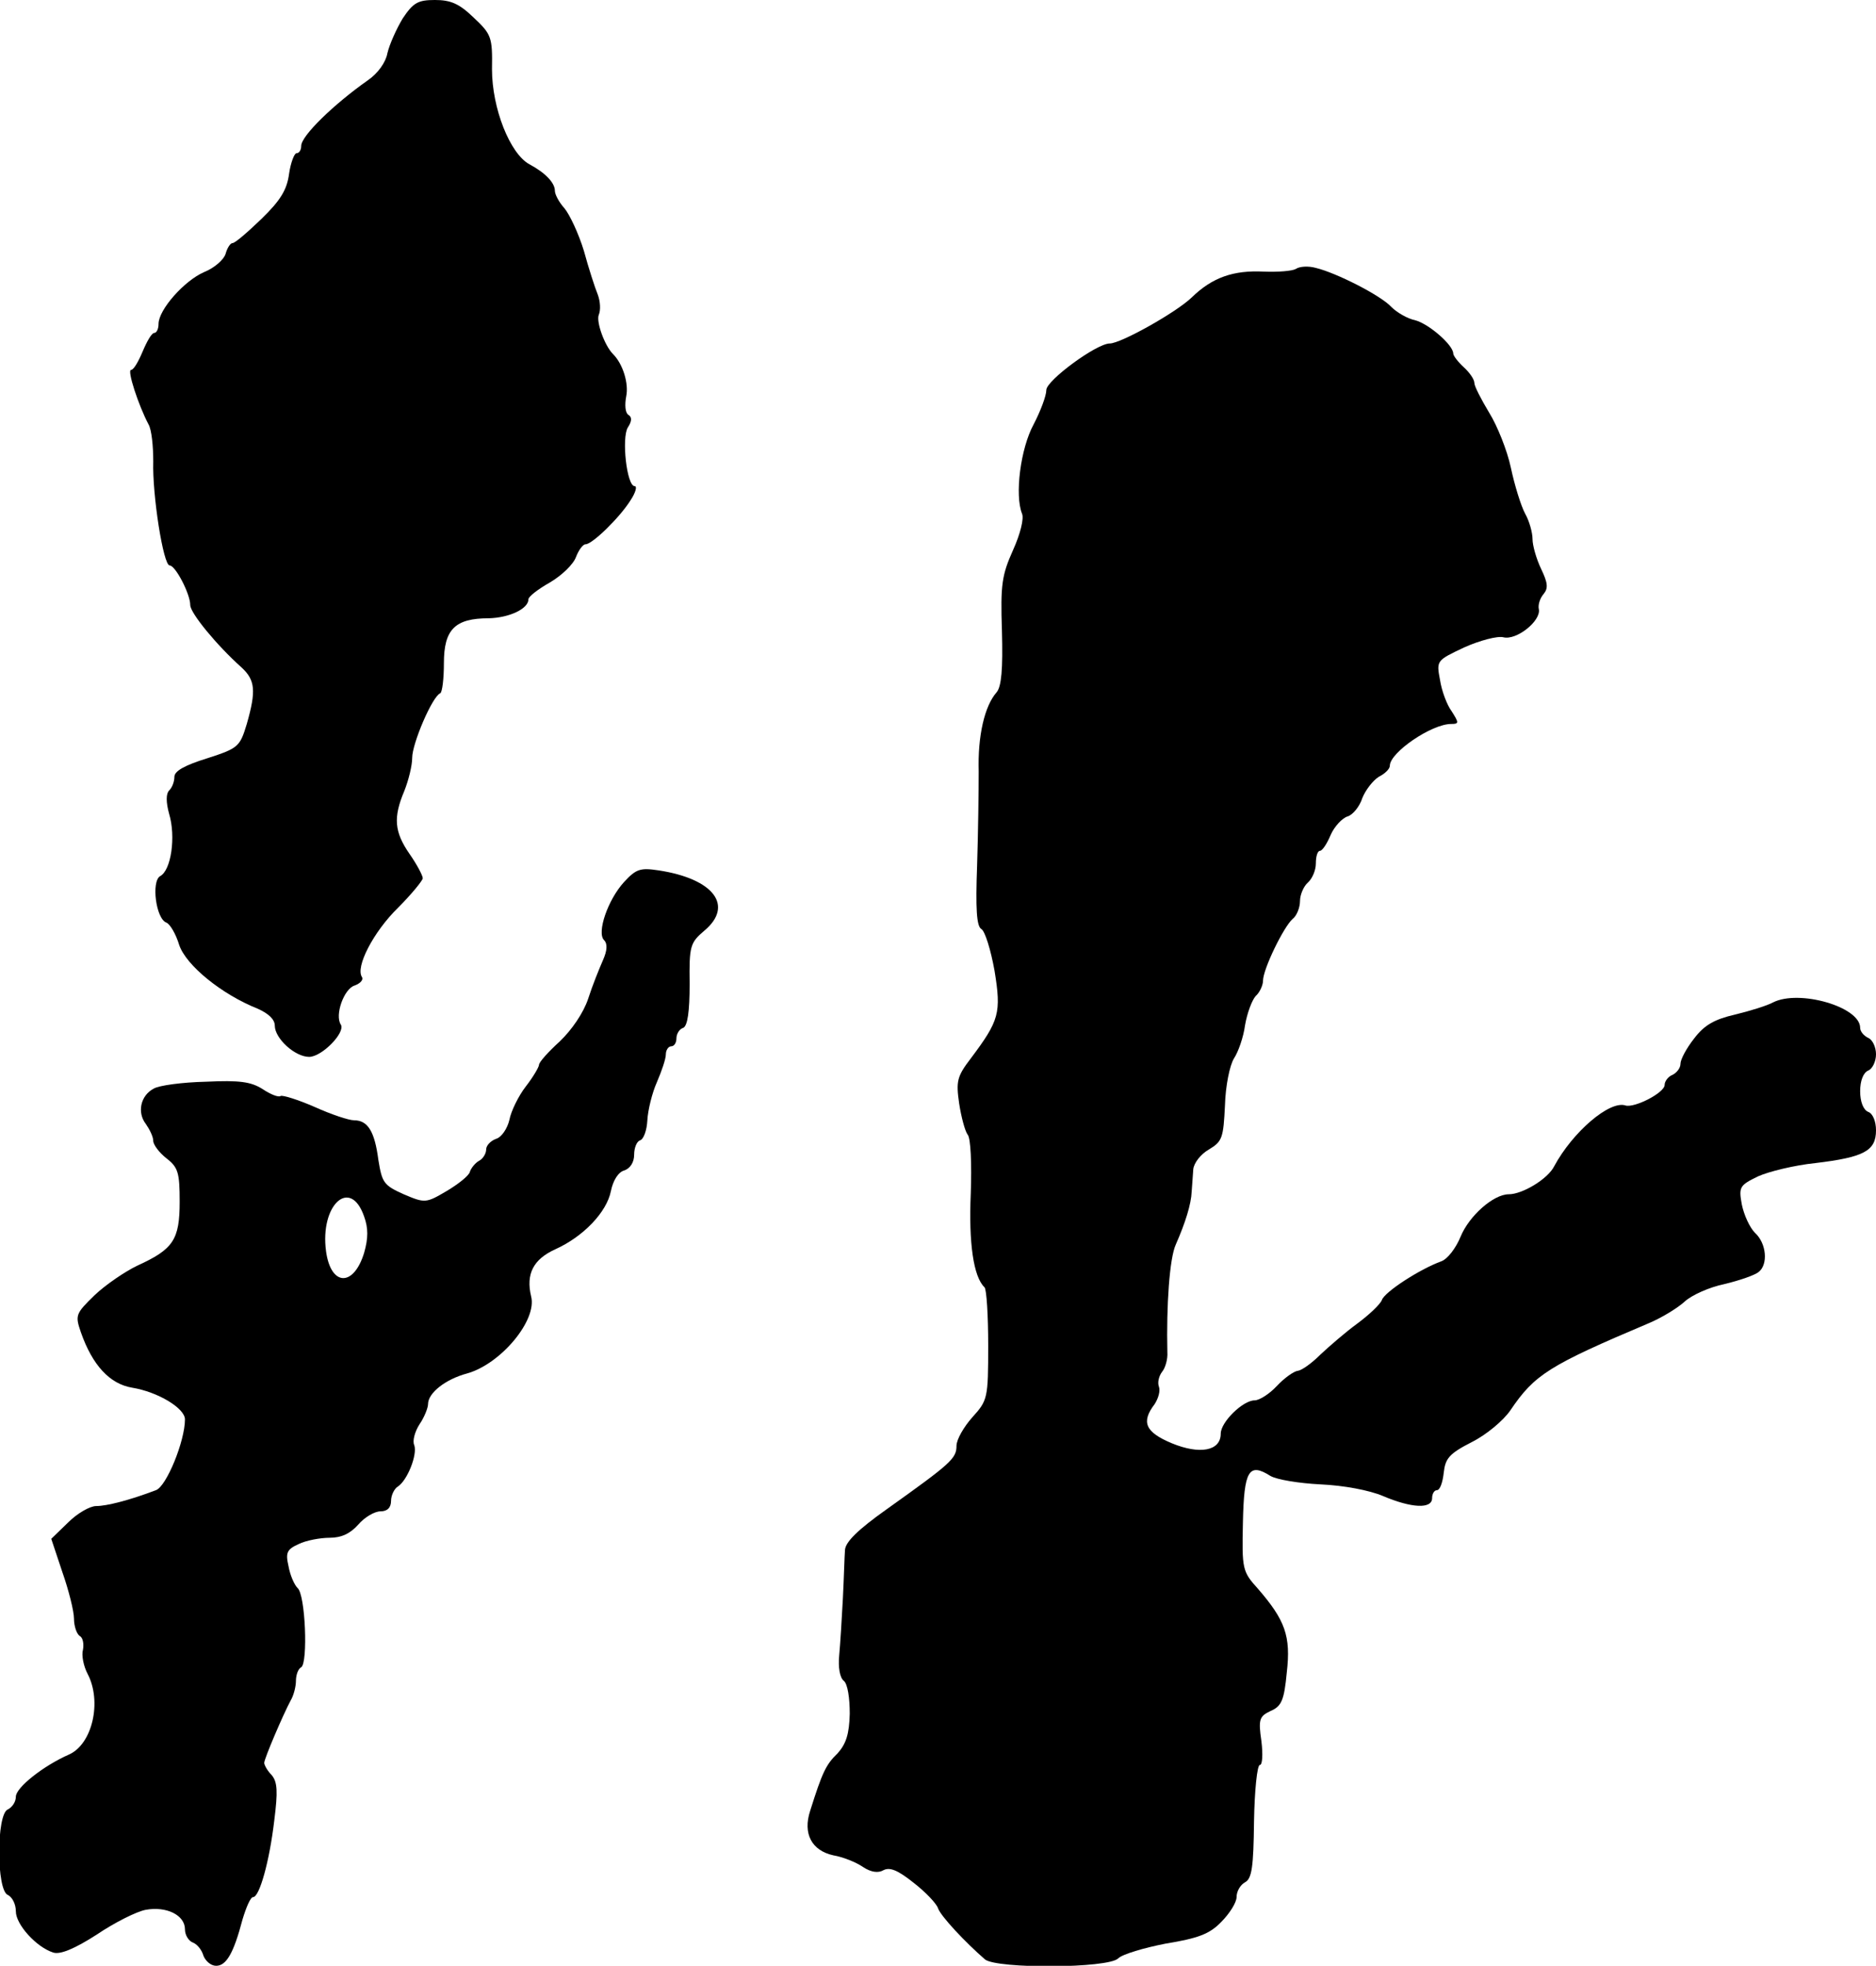
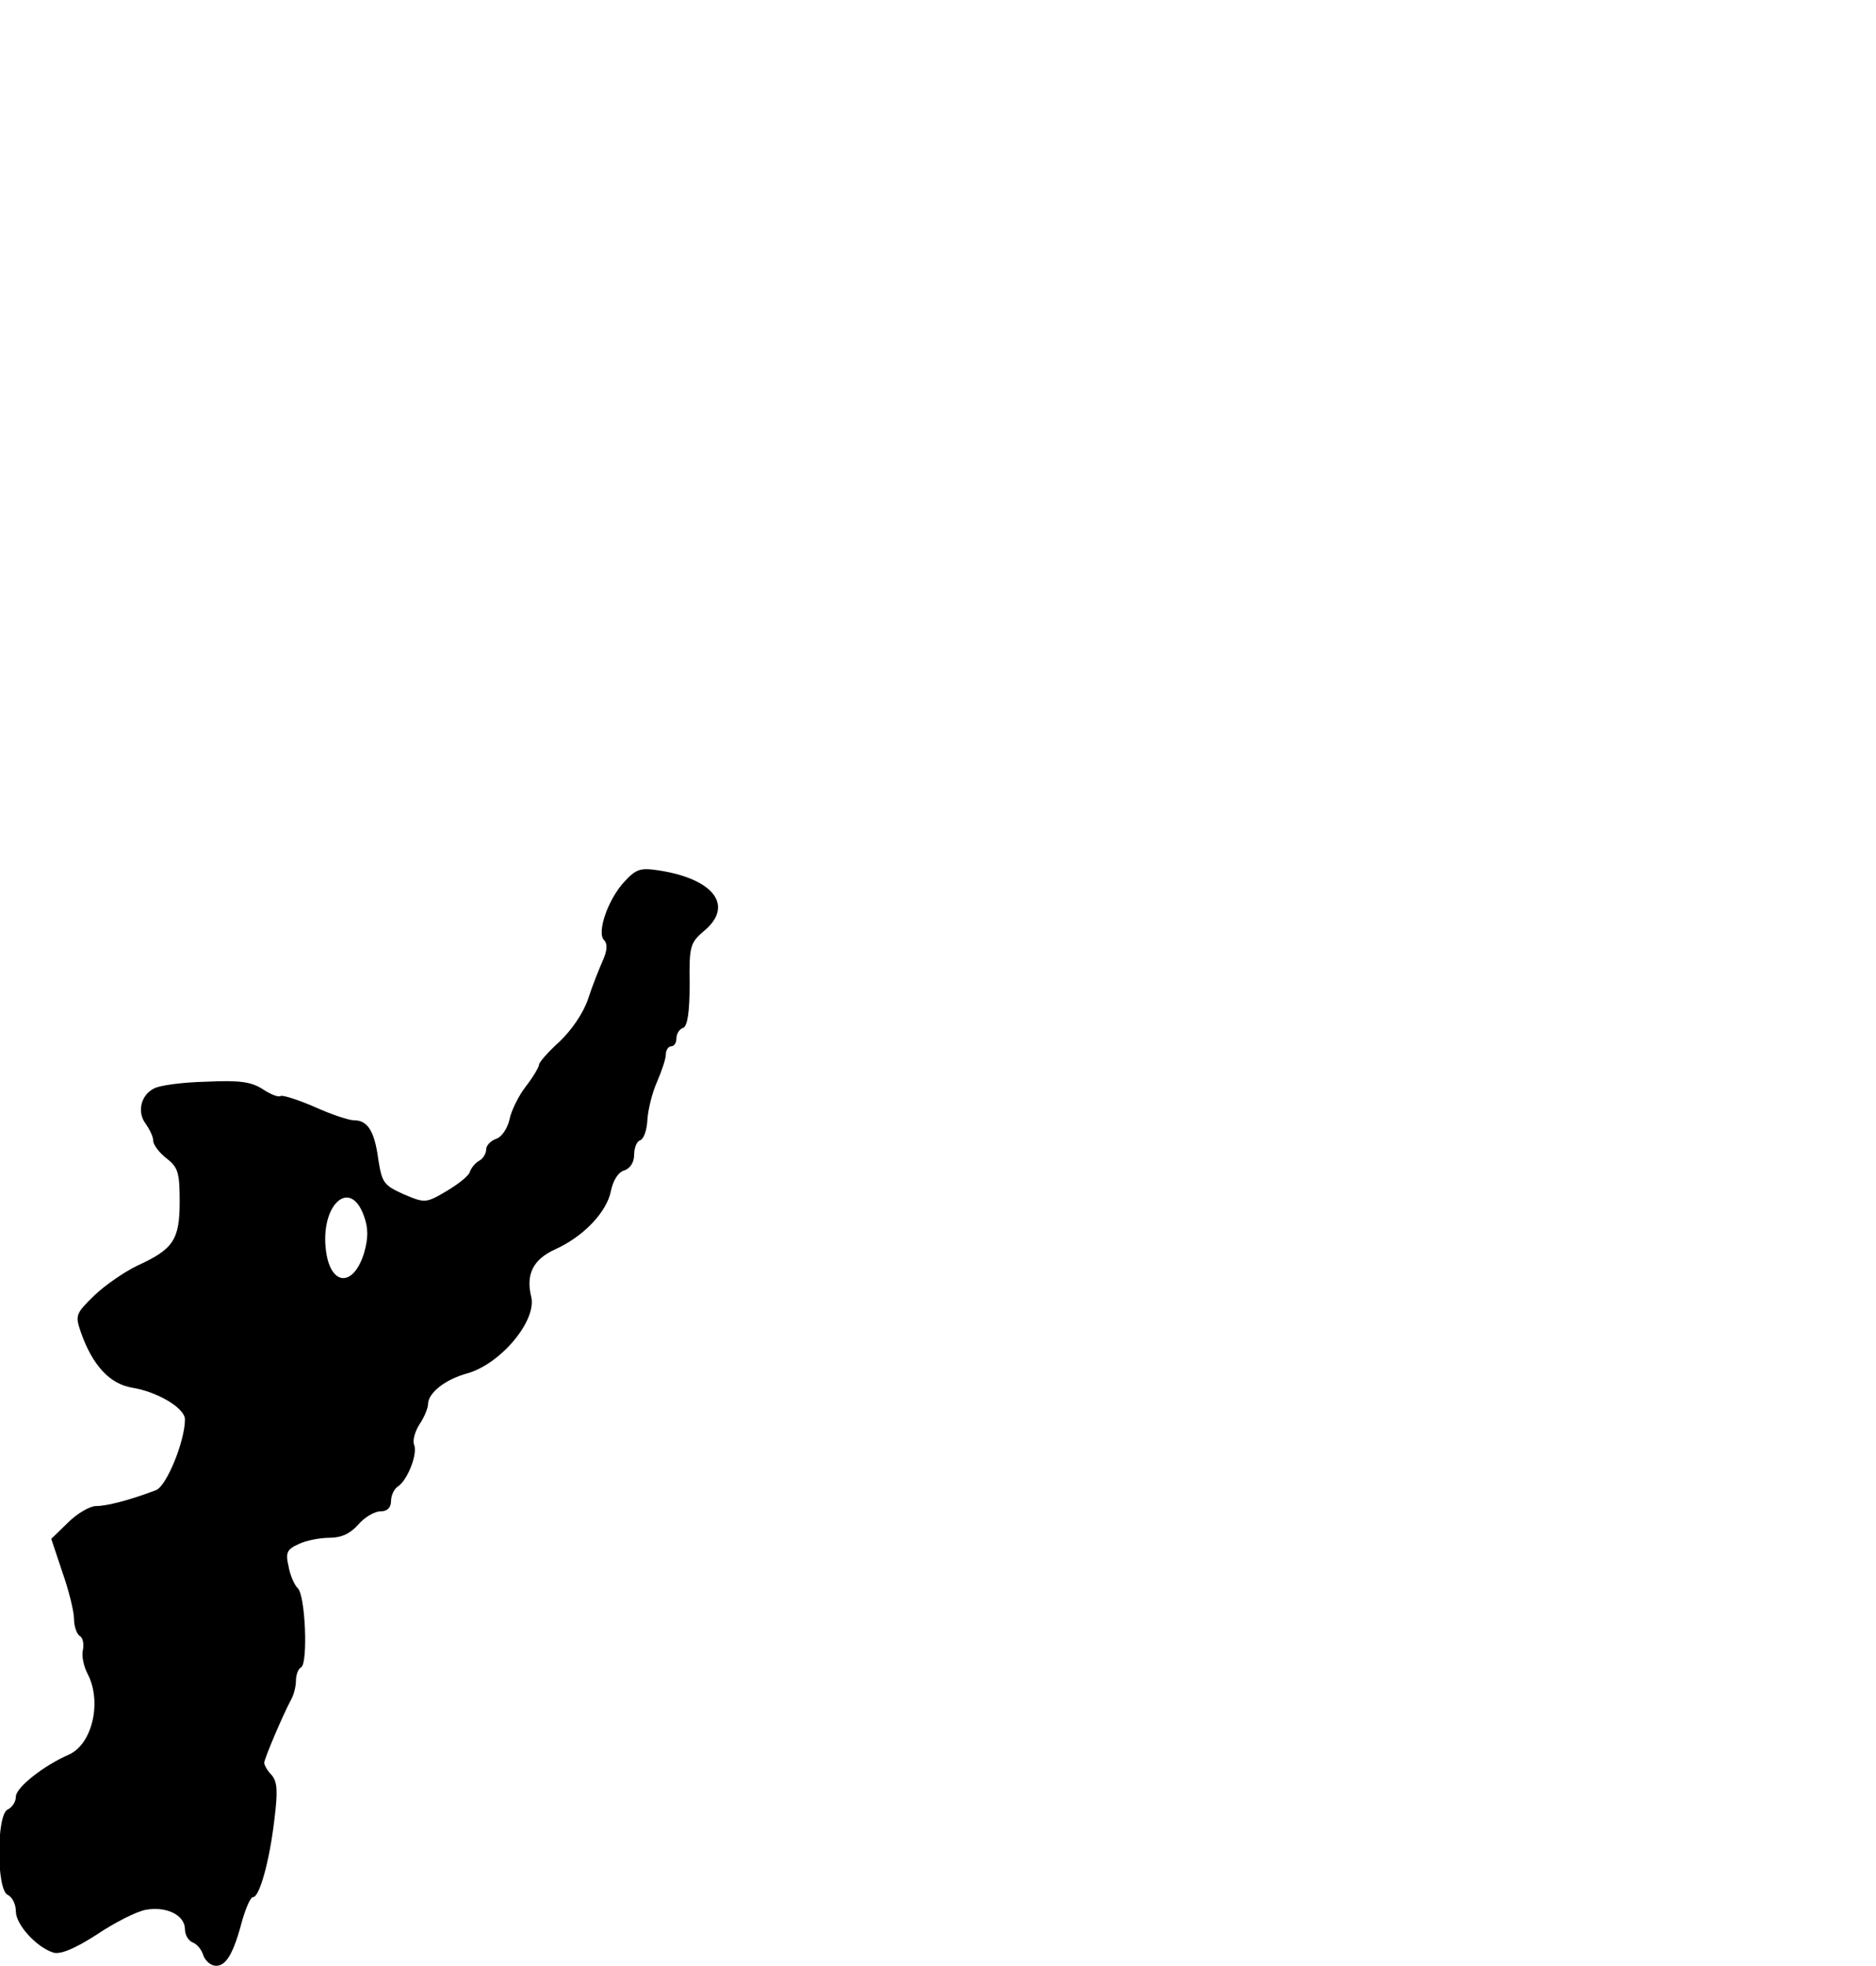
<svg xmlns="http://www.w3.org/2000/svg" version="1.0" width="355pt" height="372pt" viewBox="0 0 355 372" preserveAspectRatio="xMidYMid meet">
  <g transform="translate(0,372) scale(0.1,-0.1)" fill="#000000" stroke="none">
-     <path d="M762 3685 c-12 -20 -25 -49 -29 -66 -3 -17 -18 -38 -37 -51 -64 -45 -126 -105 -126 -124 0 -8 -4 -14 -9 -14 -4 0 -11 -18 -14 -39 -4 -30 -16 -50 -52 -85 -26 -25 -50 -46 -55 -46 -4 0 -10 -9 -13 -20 -3 -11 -21 -27 -41 -35 -37 -16 -86 -71 -86 -98 0 -10 -4 -17 -8 -17 -5 0 -14 -16 -22 -35 -8 -19 -17 -35 -22 -35 -8 0 14 -67 33 -103 6 -10 9 -42 9 -70 -2 -63 19 -197 31 -197 11 0 39 -54 39 -75 0 -15 50 -76 97 -118 26 -24 28 -44 10 -107 -13 -43 -16 -46 -75 -65 -42 -13 -62 -24 -62 -35 0 -9 -4 -20 -10 -26 -6 -6 -6 -22 0 -44 13 -43 4 -107 -17 -118 -17 -10 -8 -81 12 -88 7 -3 18 -22 24 -42 13 -39 81 -94 149 -121 20 -9 32 -20 32 -32 0 -24 38 -59 65 -59 24 0 69 46 60 61 -12 18 6 68 26 74 11 4 17 11 14 16 -13 19 22 86 68 131 26 26 47 52 47 56 0 5 -11 26 -25 46 -29 42 -31 69 -10 119 8 20 15 48 15 63 0 27 38 116 53 122 4 2 7 28 7 57 0 64 21 85 85 85 39 1 75 18 75 36 0 5 18 19 41 32 22 13 44 34 49 48 5 13 13 24 18 24 13 0 65 51 85 83 10 15 13 27 8 27 -15 0 -25 91 -13 111 8 12 8 20 1 24 -6 4 -7 19 -4 35 5 24 -6 61 -25 80 -16 16 -32 61 -27 74 4 9 3 26 -2 39 -5 12 -17 49 -26 82 -10 33 -27 69 -37 81 -10 11 -18 26 -18 33 0 15 -18 34 -48 50 -37 20 -71 106 -71 180 1 61 -1 66 -35 98 -27 26 -43 33 -73 33 -32 0 -41 -5 -61 -35z" />
-     <path d="M2452 3211 c-7 -4 -34 -6 -60 -5 -58 3 -98 -11 -137 -49 -29 -28 -134 -87 -155 -87 -25 0 -120 -70 -120 -88 0 -11 -11 -40 -24 -65 -25 -46 -36 -134 -22 -169 4 -9 -3 -38 -17 -69 -21 -47 -24 -65 -21 -153 2 -73 -1 -105 -10 -116 -23 -26 -36 -83 -34 -150 0 -36 -1 -116 -3 -178 -3 -81 -1 -115 8 -120 7 -4 18 -40 25 -79 13 -80 9 -94 -45 -166 -26 -34 -28 -43 -22 -85 4 -26 11 -52 16 -59 6 -6 8 -56 6 -112 -4 -93 5 -157 26 -177 4 -4 7 -54 7 -110 0 -100 -1 -104 -30 -136 -16 -18 -30 -42 -30 -54 0 -24 -10 -33 -132 -120 -55 -39 -78 -62 -79 -77 -1 -12 -2 -53 -4 -92 -2 -38 -5 -87 -7 -108 -2 -22 1 -42 9 -48 7 -6 11 -32 11 -62 -1 -39 -7 -57 -23 -75 -22 -21 -29 -36 -52 -109 -14 -43 3 -75 44 -84 18 -3 43 -13 56 -22 15 -10 29 -12 39 -6 12 6 27 0 57 -24 22 -17 43 -39 46 -48 5 -15 52 -65 89 -97 23 -18 233 -17 252 2 8 8 49 20 90 28 61 10 83 18 105 41 16 16 29 37 29 47 0 11 7 23 16 28 13 7 16 29 17 115 1 59 6 107 11 107 5 0 6 20 3 45 -6 41 -4 47 17 57 21 9 26 20 31 73 8 69 -3 99 -55 159 -29 32 -30 37 -28 125 2 98 11 114 52 88 12 -7 54 -14 95 -16 44 -2 92 -11 118 -22 54 -23 93 -25 93 -4 0 8 4 15 9 15 6 0 11 15 13 33 3 27 10 36 53 58 28 14 60 41 73 60 46 68 73 85 262 165 24 10 55 29 68 41 13 12 46 27 75 33 29 7 58 17 65 23 18 14 15 54 -7 74 -10 10 -21 34 -25 54 -6 33 -4 36 31 53 20 9 69 21 108 25 92 11 115 23 115 62 0 17 -6 32 -15 35 -9 4 -15 19 -15 39 0 20 6 35 15 39 8 3 15 17 15 31 0 14 -7 28 -15 31 -8 4 -15 12 -15 19 0 40 -116 73 -165 48 -11 -6 -43 -16 -72 -23 -39 -9 -58 -20 -77 -45 -15 -19 -26 -40 -26 -48 0 -8 -7 -17 -15 -21 -8 -3 -15 -12 -15 -19 0 -15 -57 -44 -74 -39 -30 10 -100 -50 -135 -115 -12 -24 -60 -53 -86 -53 -29 0 -75 -41 -91 -80 -9 -22 -25 -43 -37 -47 -41 -15 -107 -58 -112 -73 -3 -8 -24 -28 -47 -45 -22 -16 -53 -43 -69 -58 -16 -16 -35 -30 -43 -31 -8 -1 -26 -14 -40 -29 -14 -15 -33 -27 -42 -27 -22 0 -64 -41 -64 -63 0 -33 -40 -40 -93 -18 -50 21 -58 40 -32 74 7 11 11 25 8 33 -3 8 0 20 6 28 6 7 11 24 10 37 -2 88 4 178 16 204 18 41 29 76 30 100 1 11 2 30 3 42 1 12 14 29 30 38 25 15 27 22 30 83 1 37 9 76 17 89 8 12 18 40 21 63 4 23 13 47 20 55 8 7 14 21 14 29 0 22 39 102 56 117 8 6 14 22 14 34 0 12 7 28 15 35 8 7 15 23 15 36 0 13 3 24 8 24 4 0 13 13 20 30 7 16 22 32 32 35 10 3 23 19 28 35 6 15 20 33 31 40 12 6 21 15 21 21 0 25 79 79 116 79 15 0 15 2 1 24 -9 12 -19 39 -22 59 -7 37 -7 37 46 62 29 13 63 22 74 19 25 -6 71 31 67 53 -2 8 2 21 9 29 9 11 8 21 -5 48 -9 19 -16 44 -16 56 0 12 -6 34 -14 48 -8 15 -20 54 -27 87 -7 33 -26 80 -41 104 -15 25 -28 50 -28 56 0 7 -9 20 -20 30 -11 10 -20 22 -20 26 0 16 -46 56 -72 63 -15 3 -35 15 -45 25 -20 22 -105 65 -143 74 -14 4 -31 3 -38 -2z" />
+     <path d="M762 3685 z" />
    <path d="M1181 2051 c-31 -34 -52 -96 -38 -110 7 -7 6 -20 -2 -38 -7 -16 -20 -48 -28 -73 -9 -27 -31 -59 -54 -81 -21 -19 -39 -39 -39 -44 0 -4 -11 -23 -25 -41 -14 -18 -28 -47 -31 -63 -4 -17 -15 -33 -25 -36 -11 -4 -19 -13 -19 -20 0 -8 -6 -18 -14 -22 -7 -4 -15 -14 -17 -21 -2 -7 -22 -23 -44 -36 -39 -23 -41 -23 -81 -6 -38 17 -41 22 -48 65 -7 54 -20 75 -46 75 -10 0 -43 11 -74 25 -32 14 -61 23 -65 21 -4 -3 -19 3 -34 13 -22 14 -44 17 -107 14 -45 -1 -89 -7 -99 -13 -25 -13 -32 -45 -15 -67 7 -10 14 -24 14 -32 0 -7 11 -22 25 -33 22 -17 25 -27 25 -82 0 -72 -12 -90 -80 -121 -23 -11 -60 -36 -81 -56 -36 -35 -37 -38 -26 -70 22 -63 55 -98 97 -105 49 -8 100 -39 100 -60 0 -41 -35 -127 -55 -134 -50 -19 -93 -30 -113 -30 -12 0 -36 -14 -53 -31 l-32 -31 21 -63 c12 -34 22 -74 22 -88 0 -14 5 -29 11 -33 6 -3 8 -15 6 -26 -3 -10 1 -31 9 -46 27 -52 9 -132 -35 -152 -50 -22 -101 -63 -101 -80 0 -10 -7 -20 -15 -24 -22 -8 -22 -154 0 -162 8 -4 15 -17 15 -31 0 -25 39 -68 71 -78 13 -4 40 7 82 34 34 23 76 44 93 47 39 7 74 -10 74 -37 0 -11 7 -22 15 -25 8 -3 17 -14 20 -25 4 -10 14 -19 24 -19 19 0 33 23 50 88 7 23 15 42 20 42 12 0 31 68 40 145 7 55 6 73 -5 86 -8 8 -14 19 -14 23 0 8 36 92 50 118 6 10 10 27 10 37 0 11 4 23 10 26 13 8 8 138 -7 150 -6 6 -14 24 -17 41 -6 26 -3 32 19 42 14 7 41 12 59 12 22 0 39 8 54 25 12 14 31 25 42 25 13 0 20 7 20 20 0 10 6 23 13 27 18 12 37 60 31 78 -4 8 1 26 10 40 9 13 16 31 16 38 0 21 33 47 74 58 64 18 133 101 121 146 -10 42 4 70 46 89 53 24 97 70 105 110 4 20 14 36 25 39 12 4 19 16 19 30 0 13 5 25 11 27 7 2 13 19 14 38 1 19 9 52 18 72 9 21 17 44 17 53 0 8 5 15 10 15 6 0 10 7 10 15 0 9 6 18 13 20 8 4 12 30 12 83 -1 72 1 78 28 101 56 47 18 98 -87 114 -34 5 -42 3 -65 -22z m-492 -633 c8 -22 8 -41 0 -69 -20 -65 -63 -63 -72 3 -12 88 46 141 72 66z" />
  </g>
</svg>